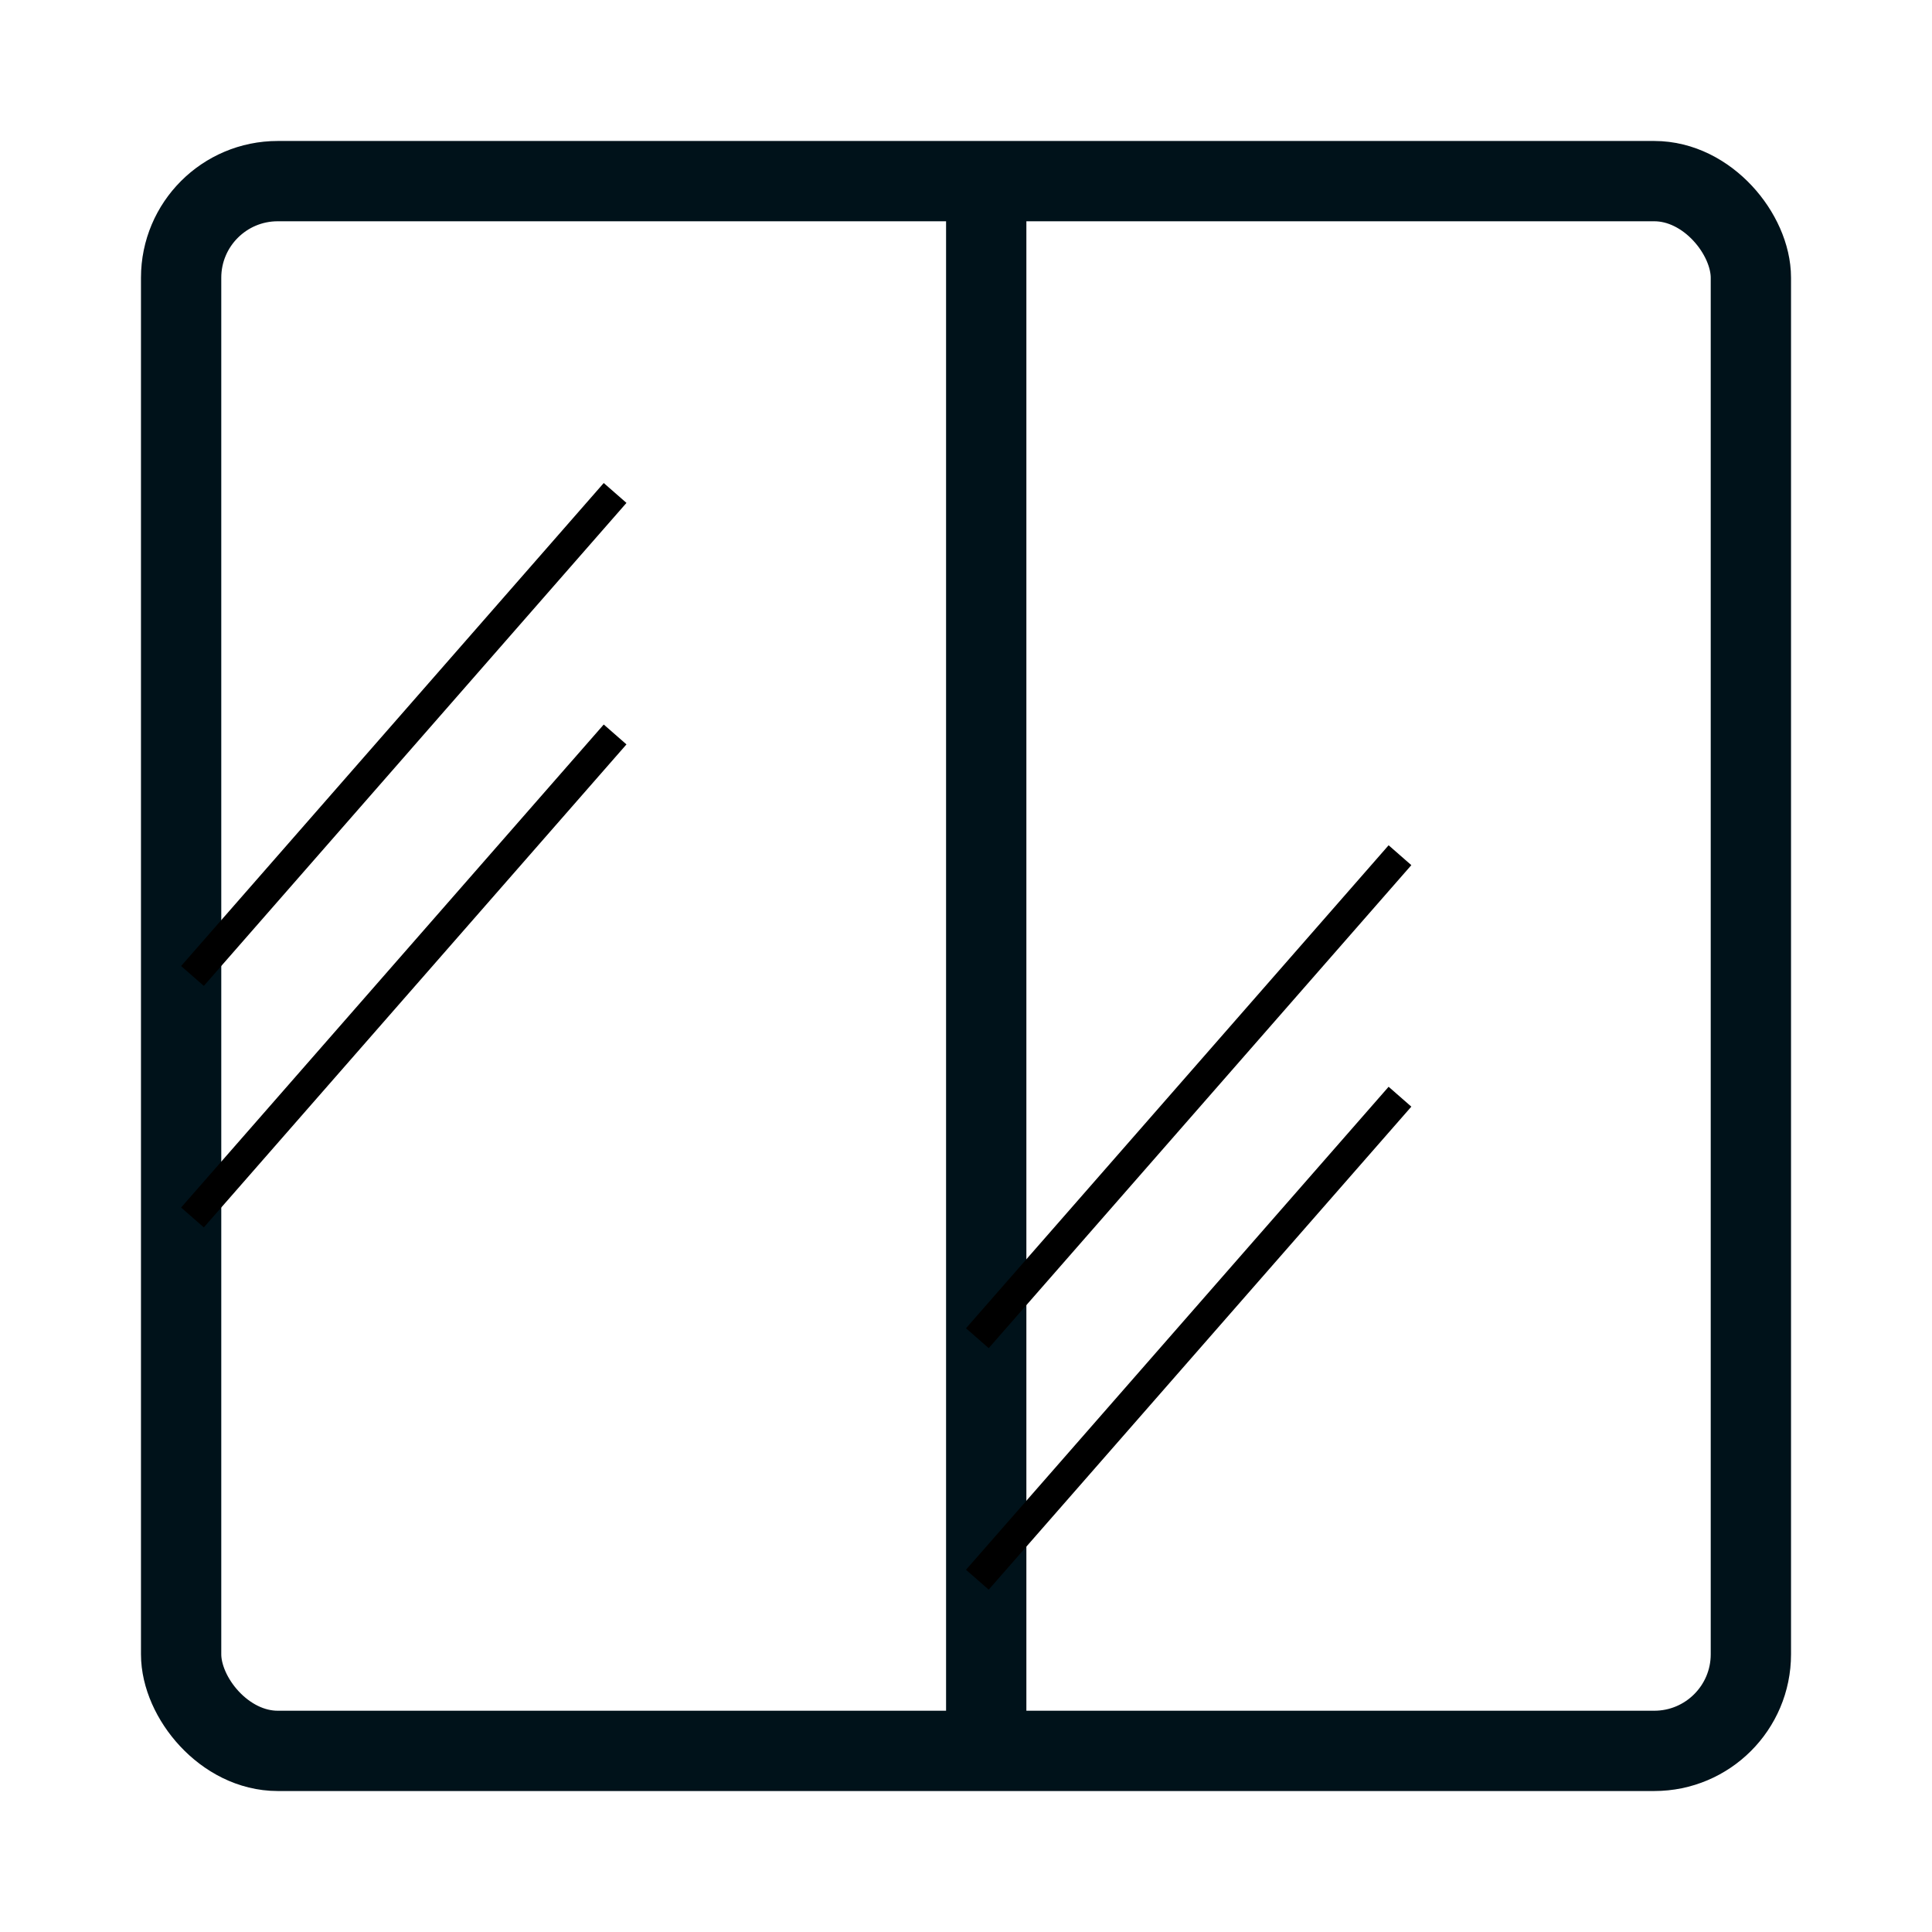
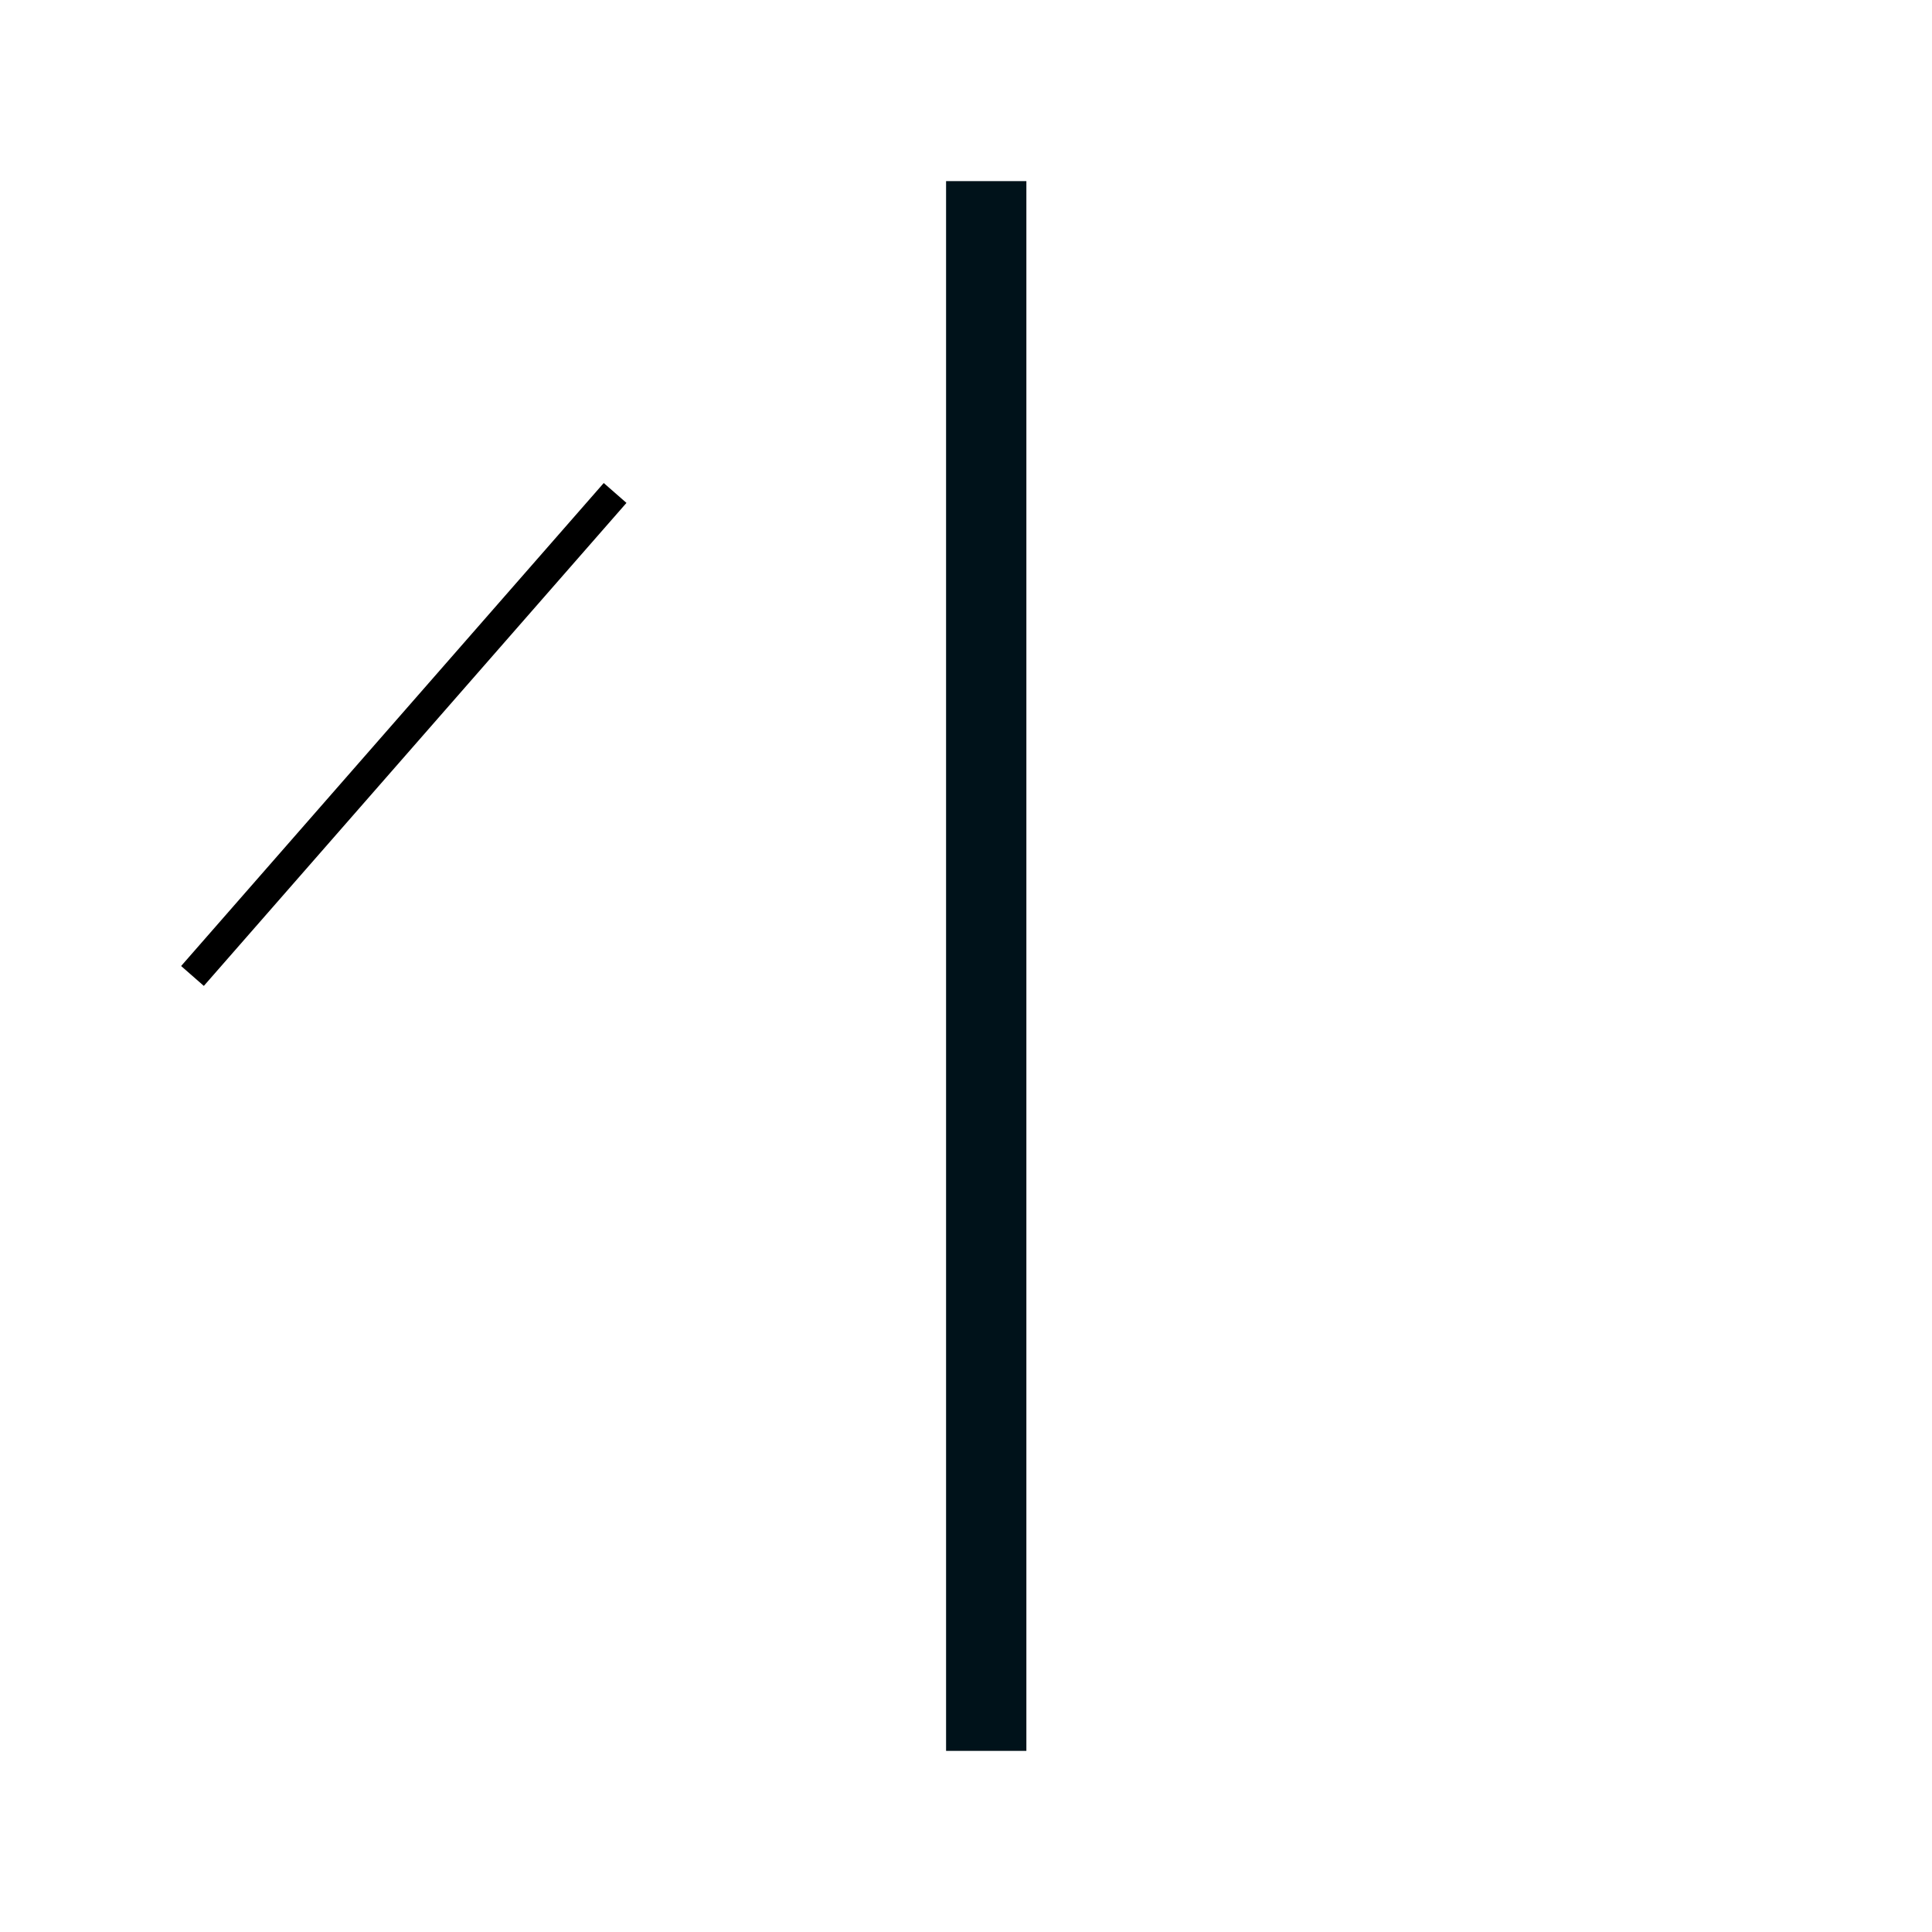
<svg xmlns="http://www.w3.org/2000/svg" width="32" height="32" viewBox="0 0 32 32" fill="none">
-   <rect x="3" y="3" width="26" height="26" rx="1.6" stroke="#00121A" stroke-width="1.33" />
  <line x1="16.335" y1="29" x2="16.335" y2="3" stroke="#00121A" stroke-width="1.33" />
  <line x1="10.188" y1="8.165" x2="3.188" y2="16.165" stroke="black" stroke-width="0.5" />
-   <line x1="23.188" y1="14.165" x2="16.188" y2="22.165" stroke="black" stroke-width="0.5" />
-   <line x1="10.188" y1="12.165" x2="3.188" y2="20.165" stroke="black" stroke-width="0.5" />
-   <line x1="23.188" y1="18.165" x2="16.188" y2="26.165" stroke="black" stroke-width="0.5" />
</svg>